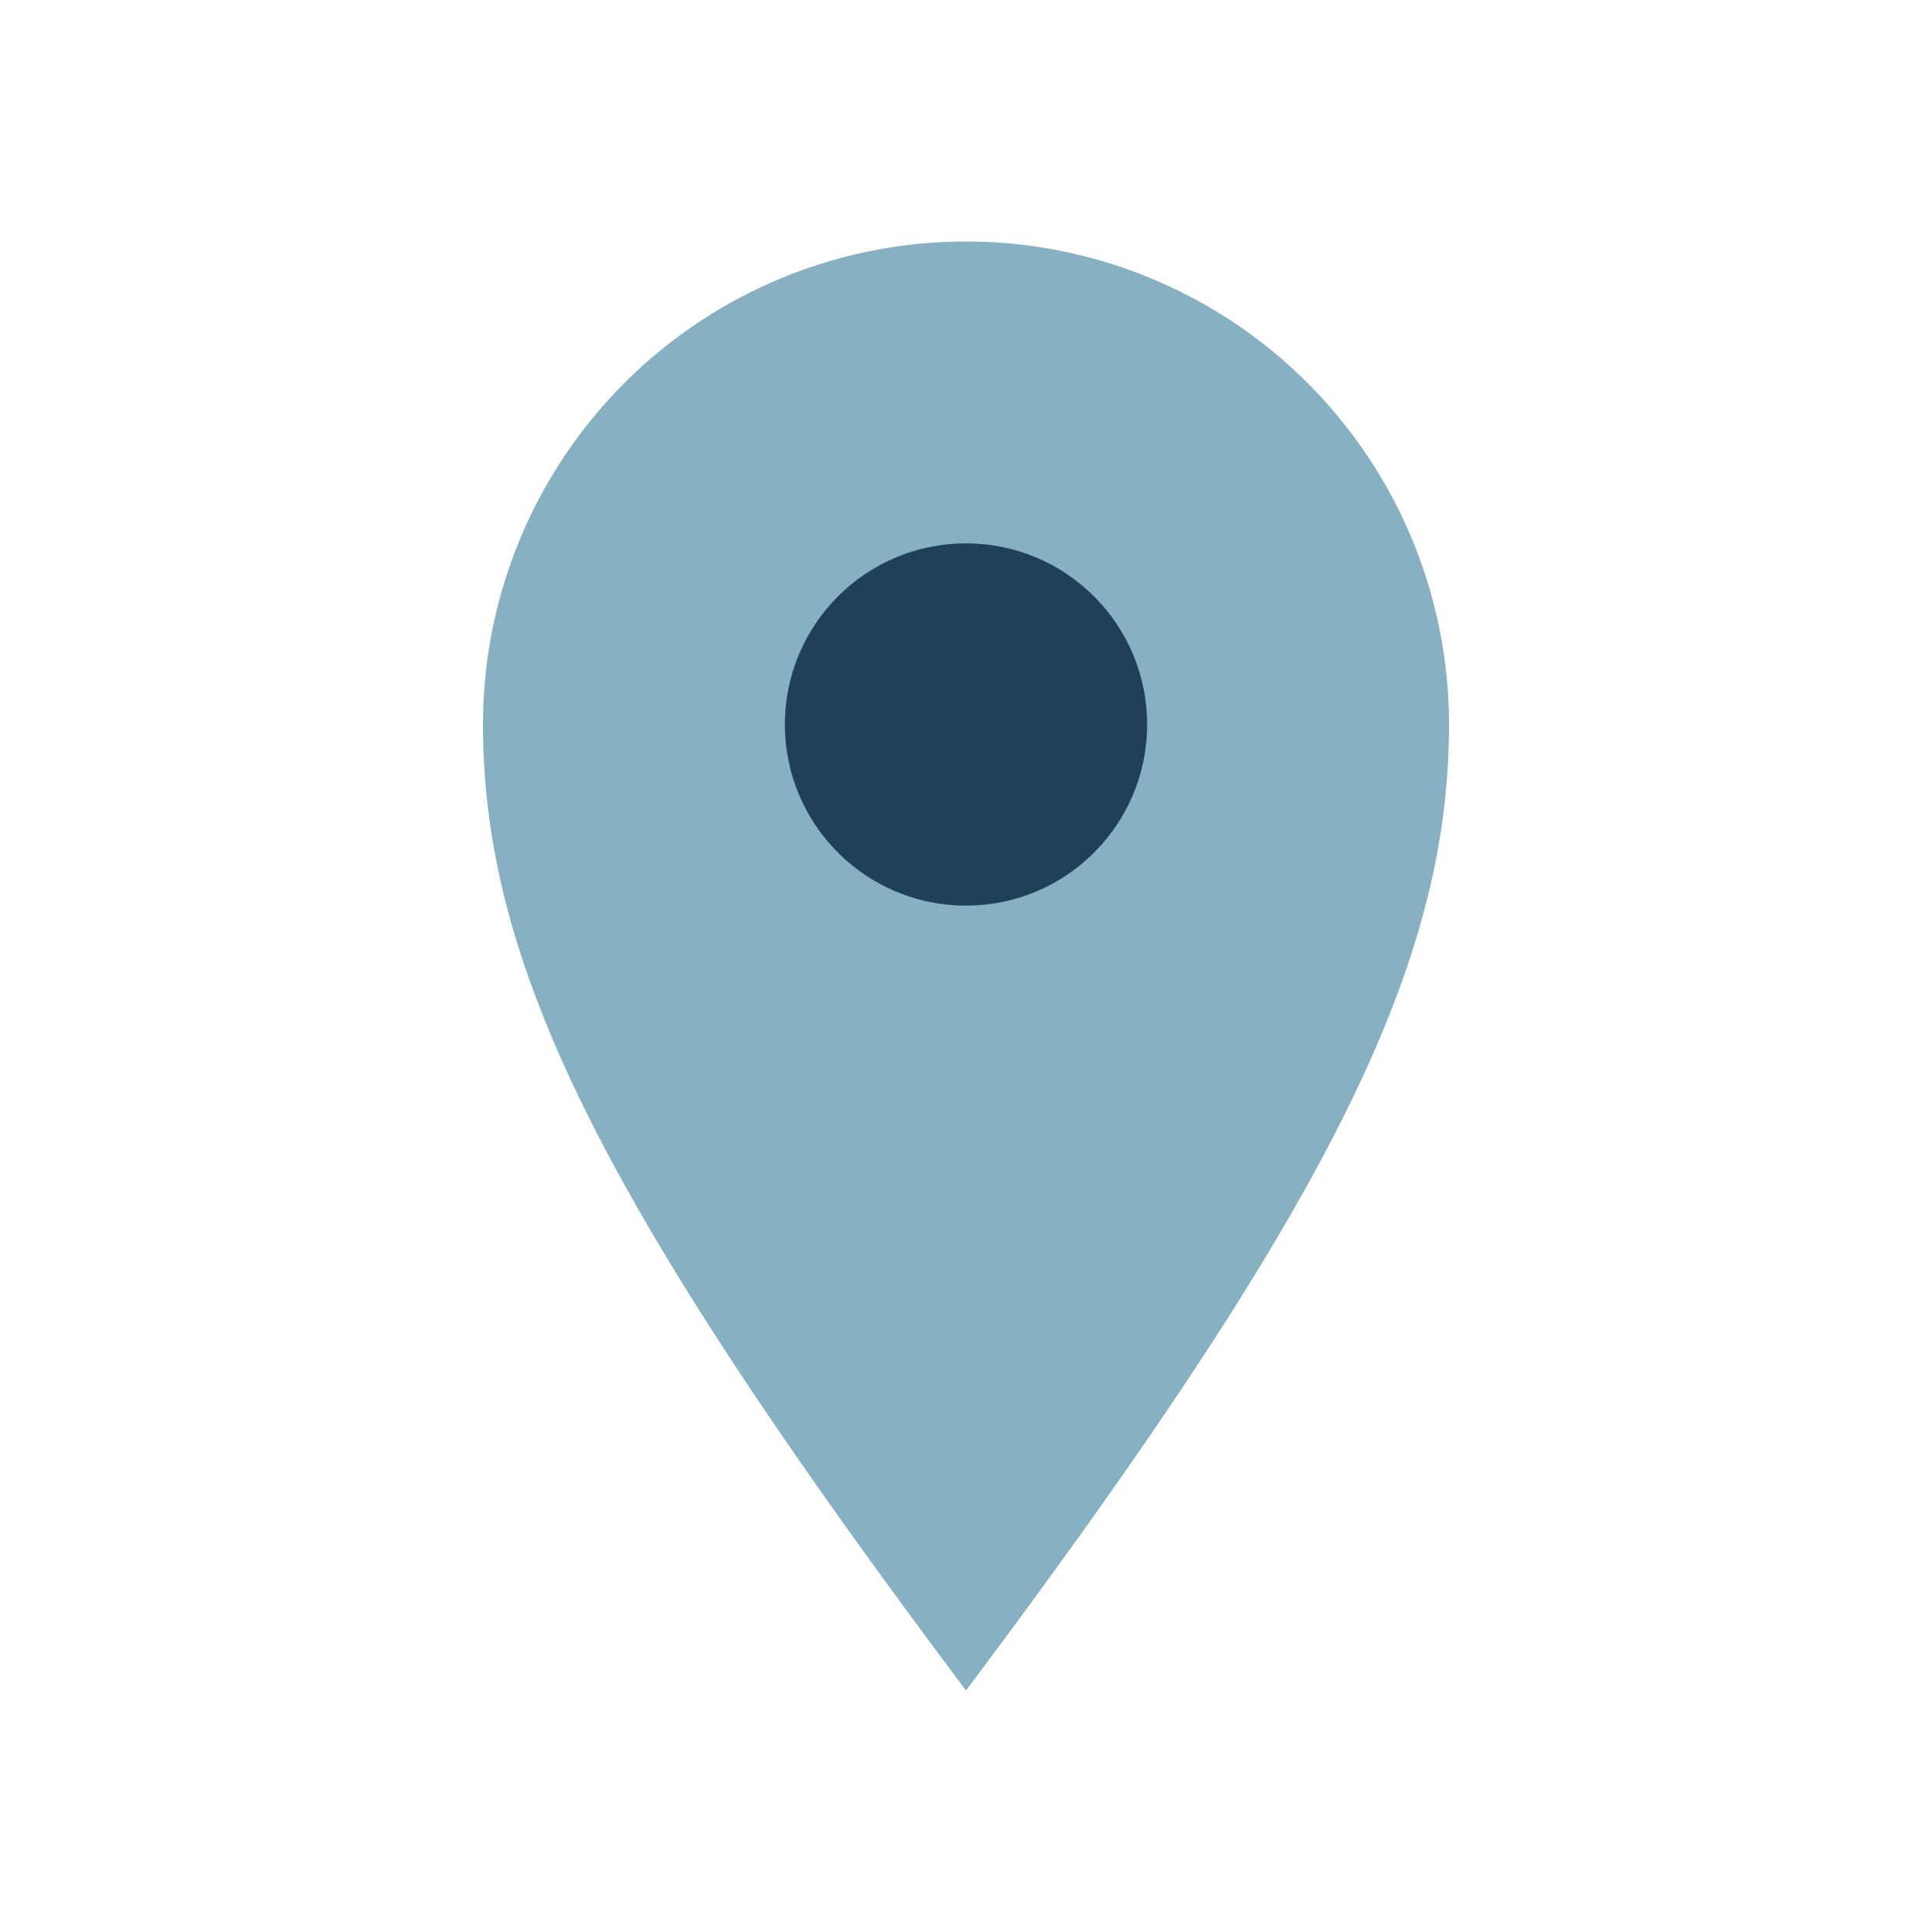
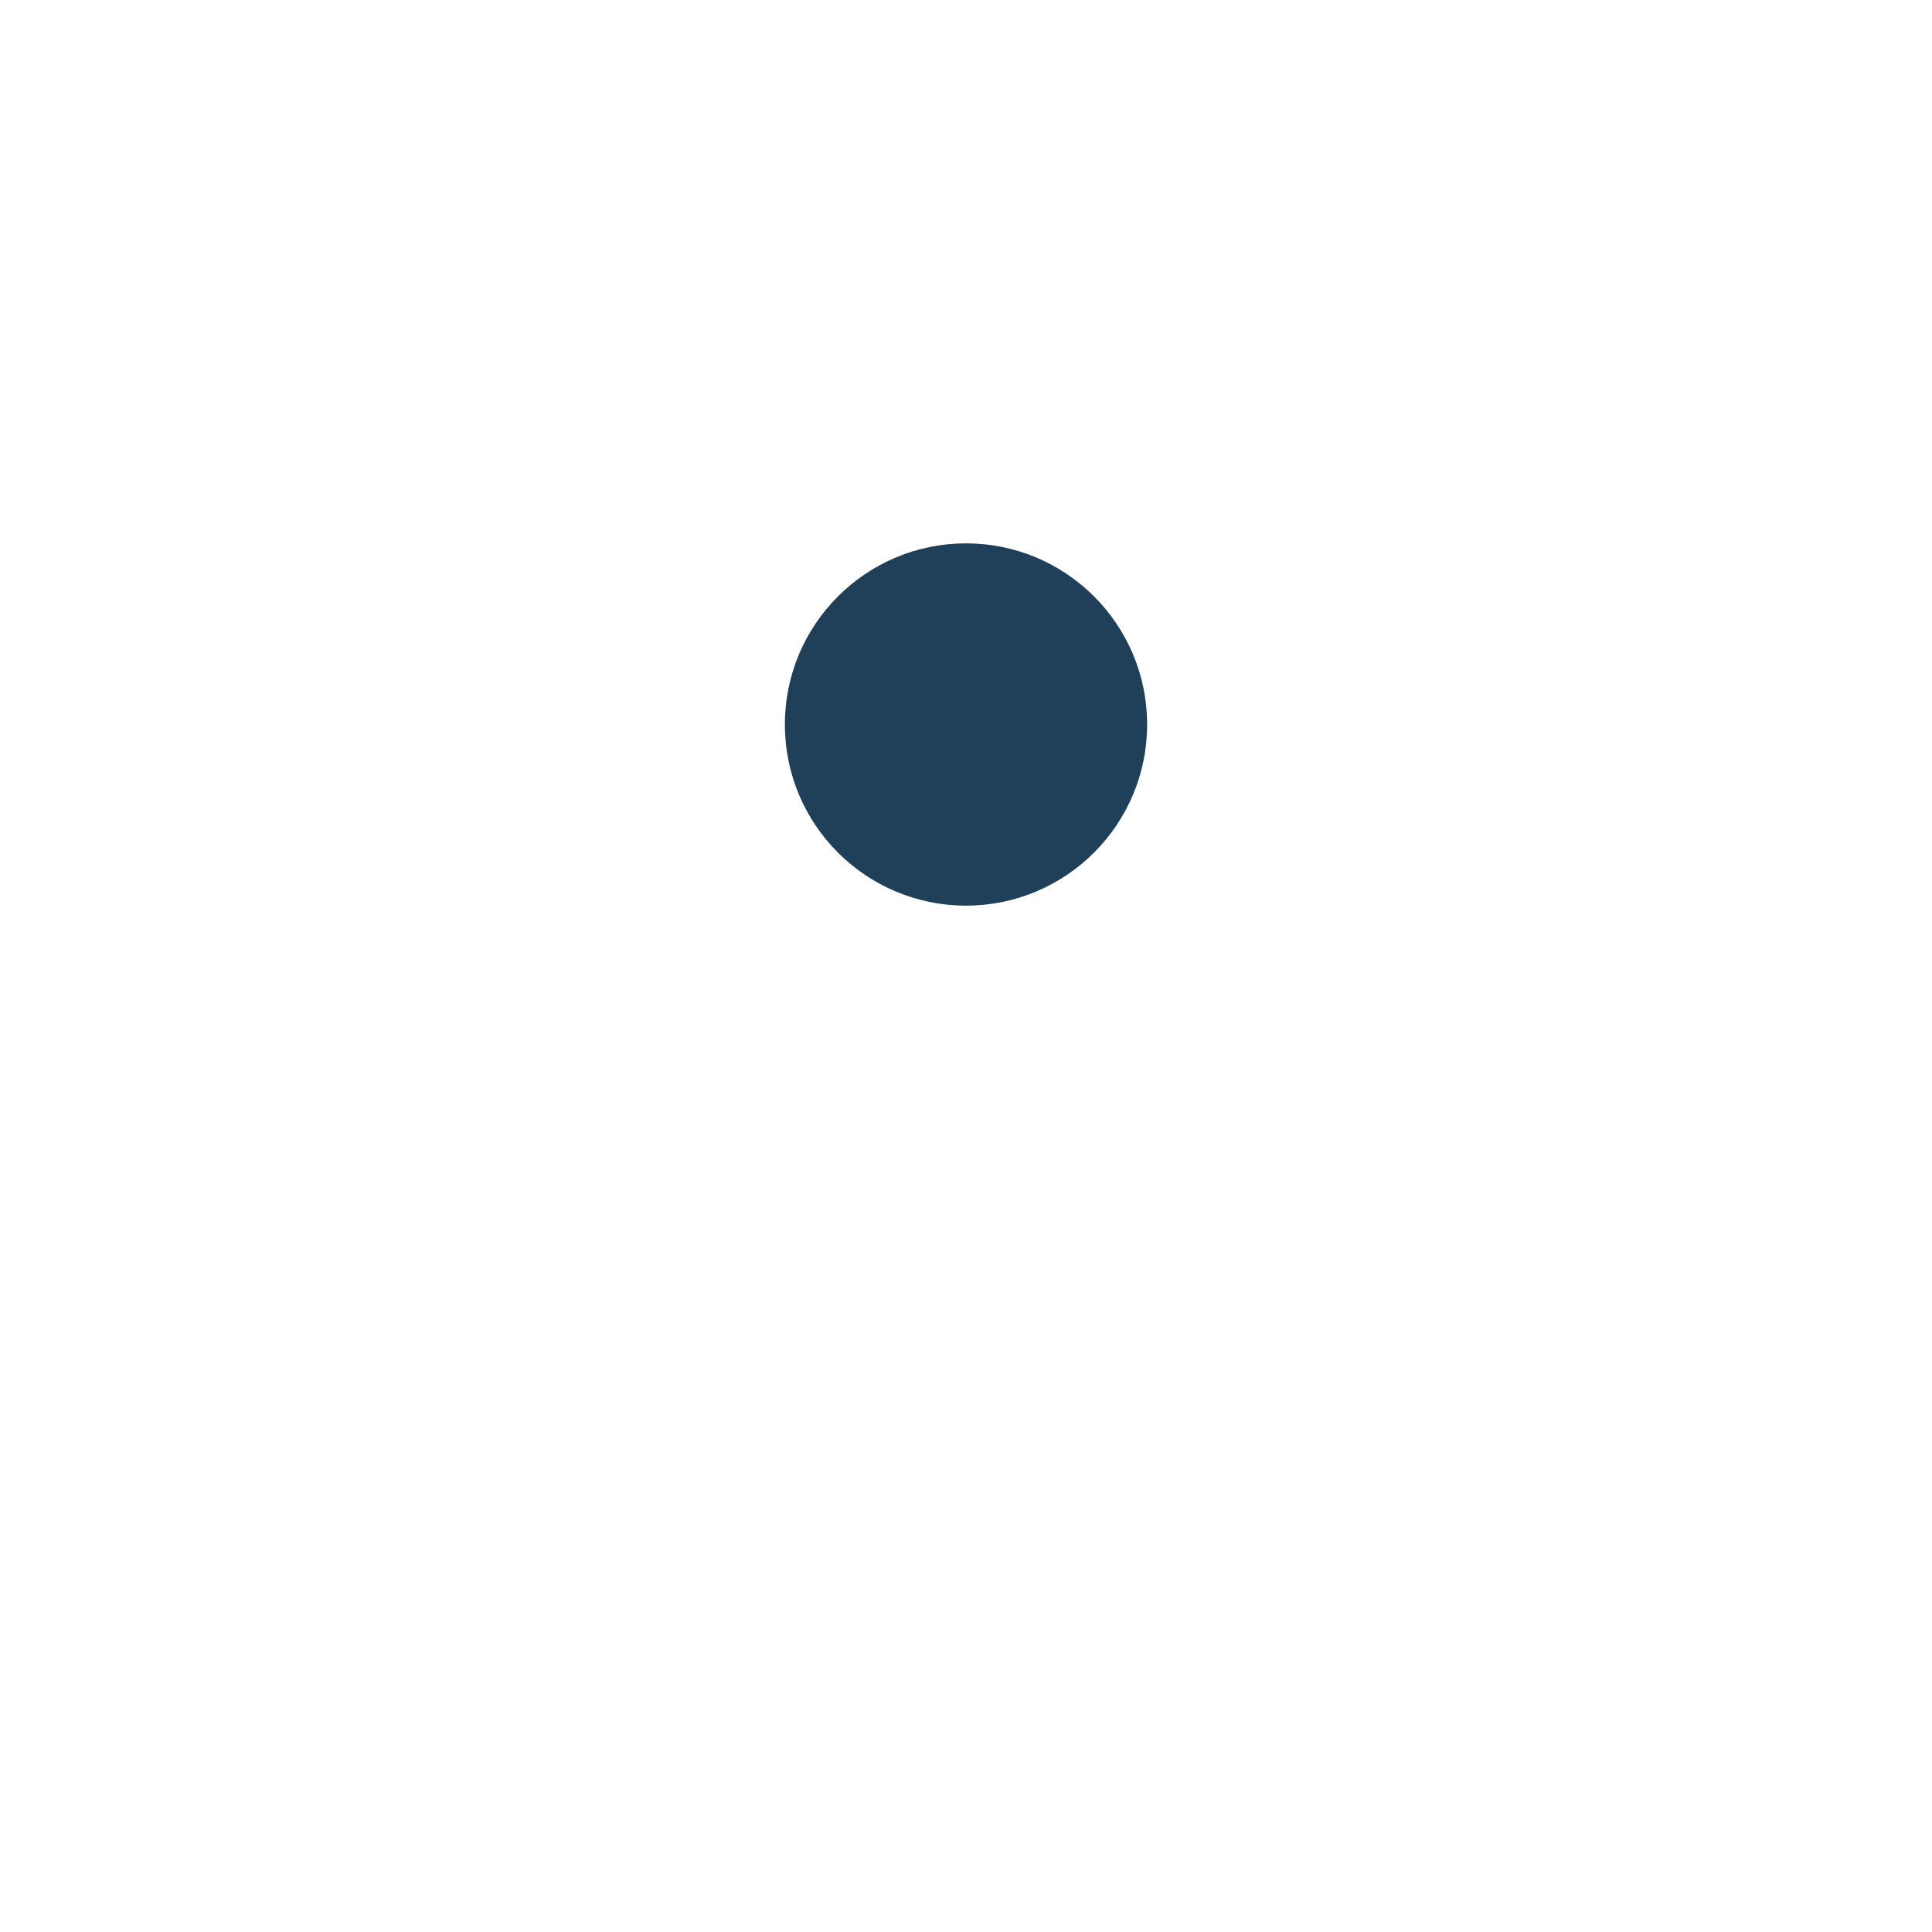
<svg xmlns="http://www.w3.org/2000/svg" width="32" height="32" viewBox="0 0 32 32">
-   <path d="M16 28c6-8 8-12 8-16a8 8 0 0 0-16 0c0 4 2 8 8 16z" fill="#87B0C3" />
  <circle cx="16" cy="12" r="3" fill="#20405A" />
</svg>